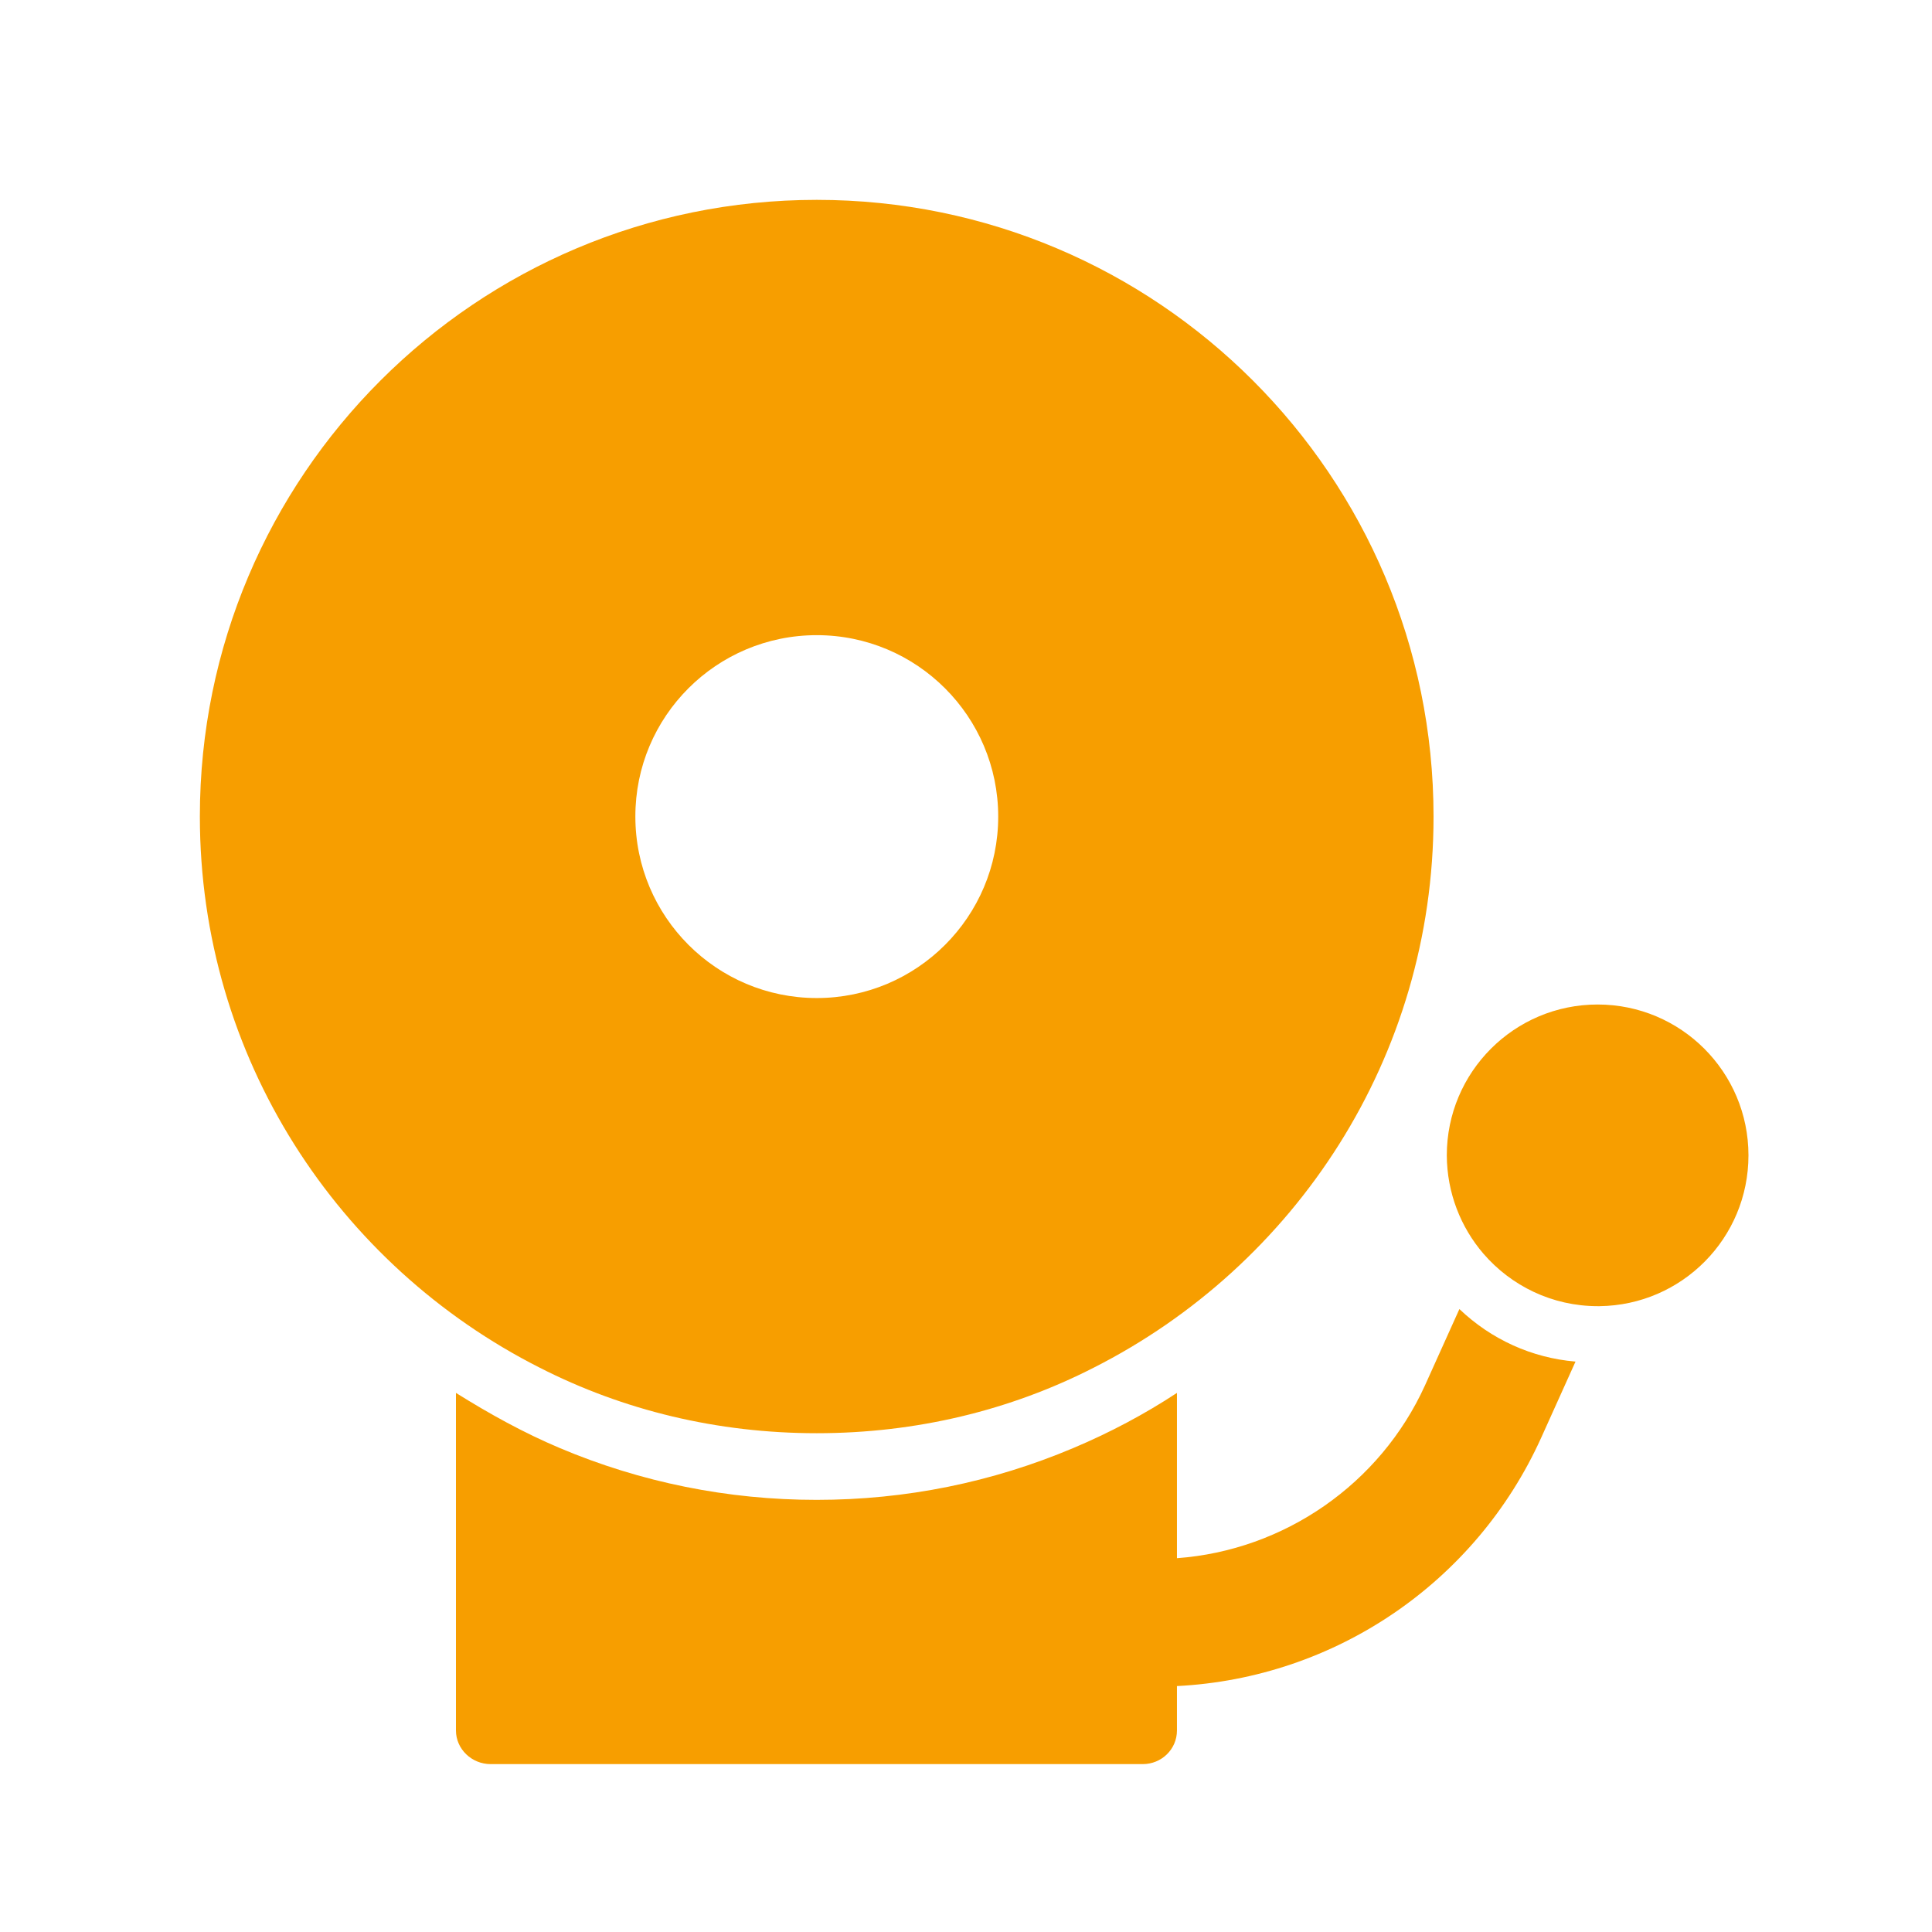
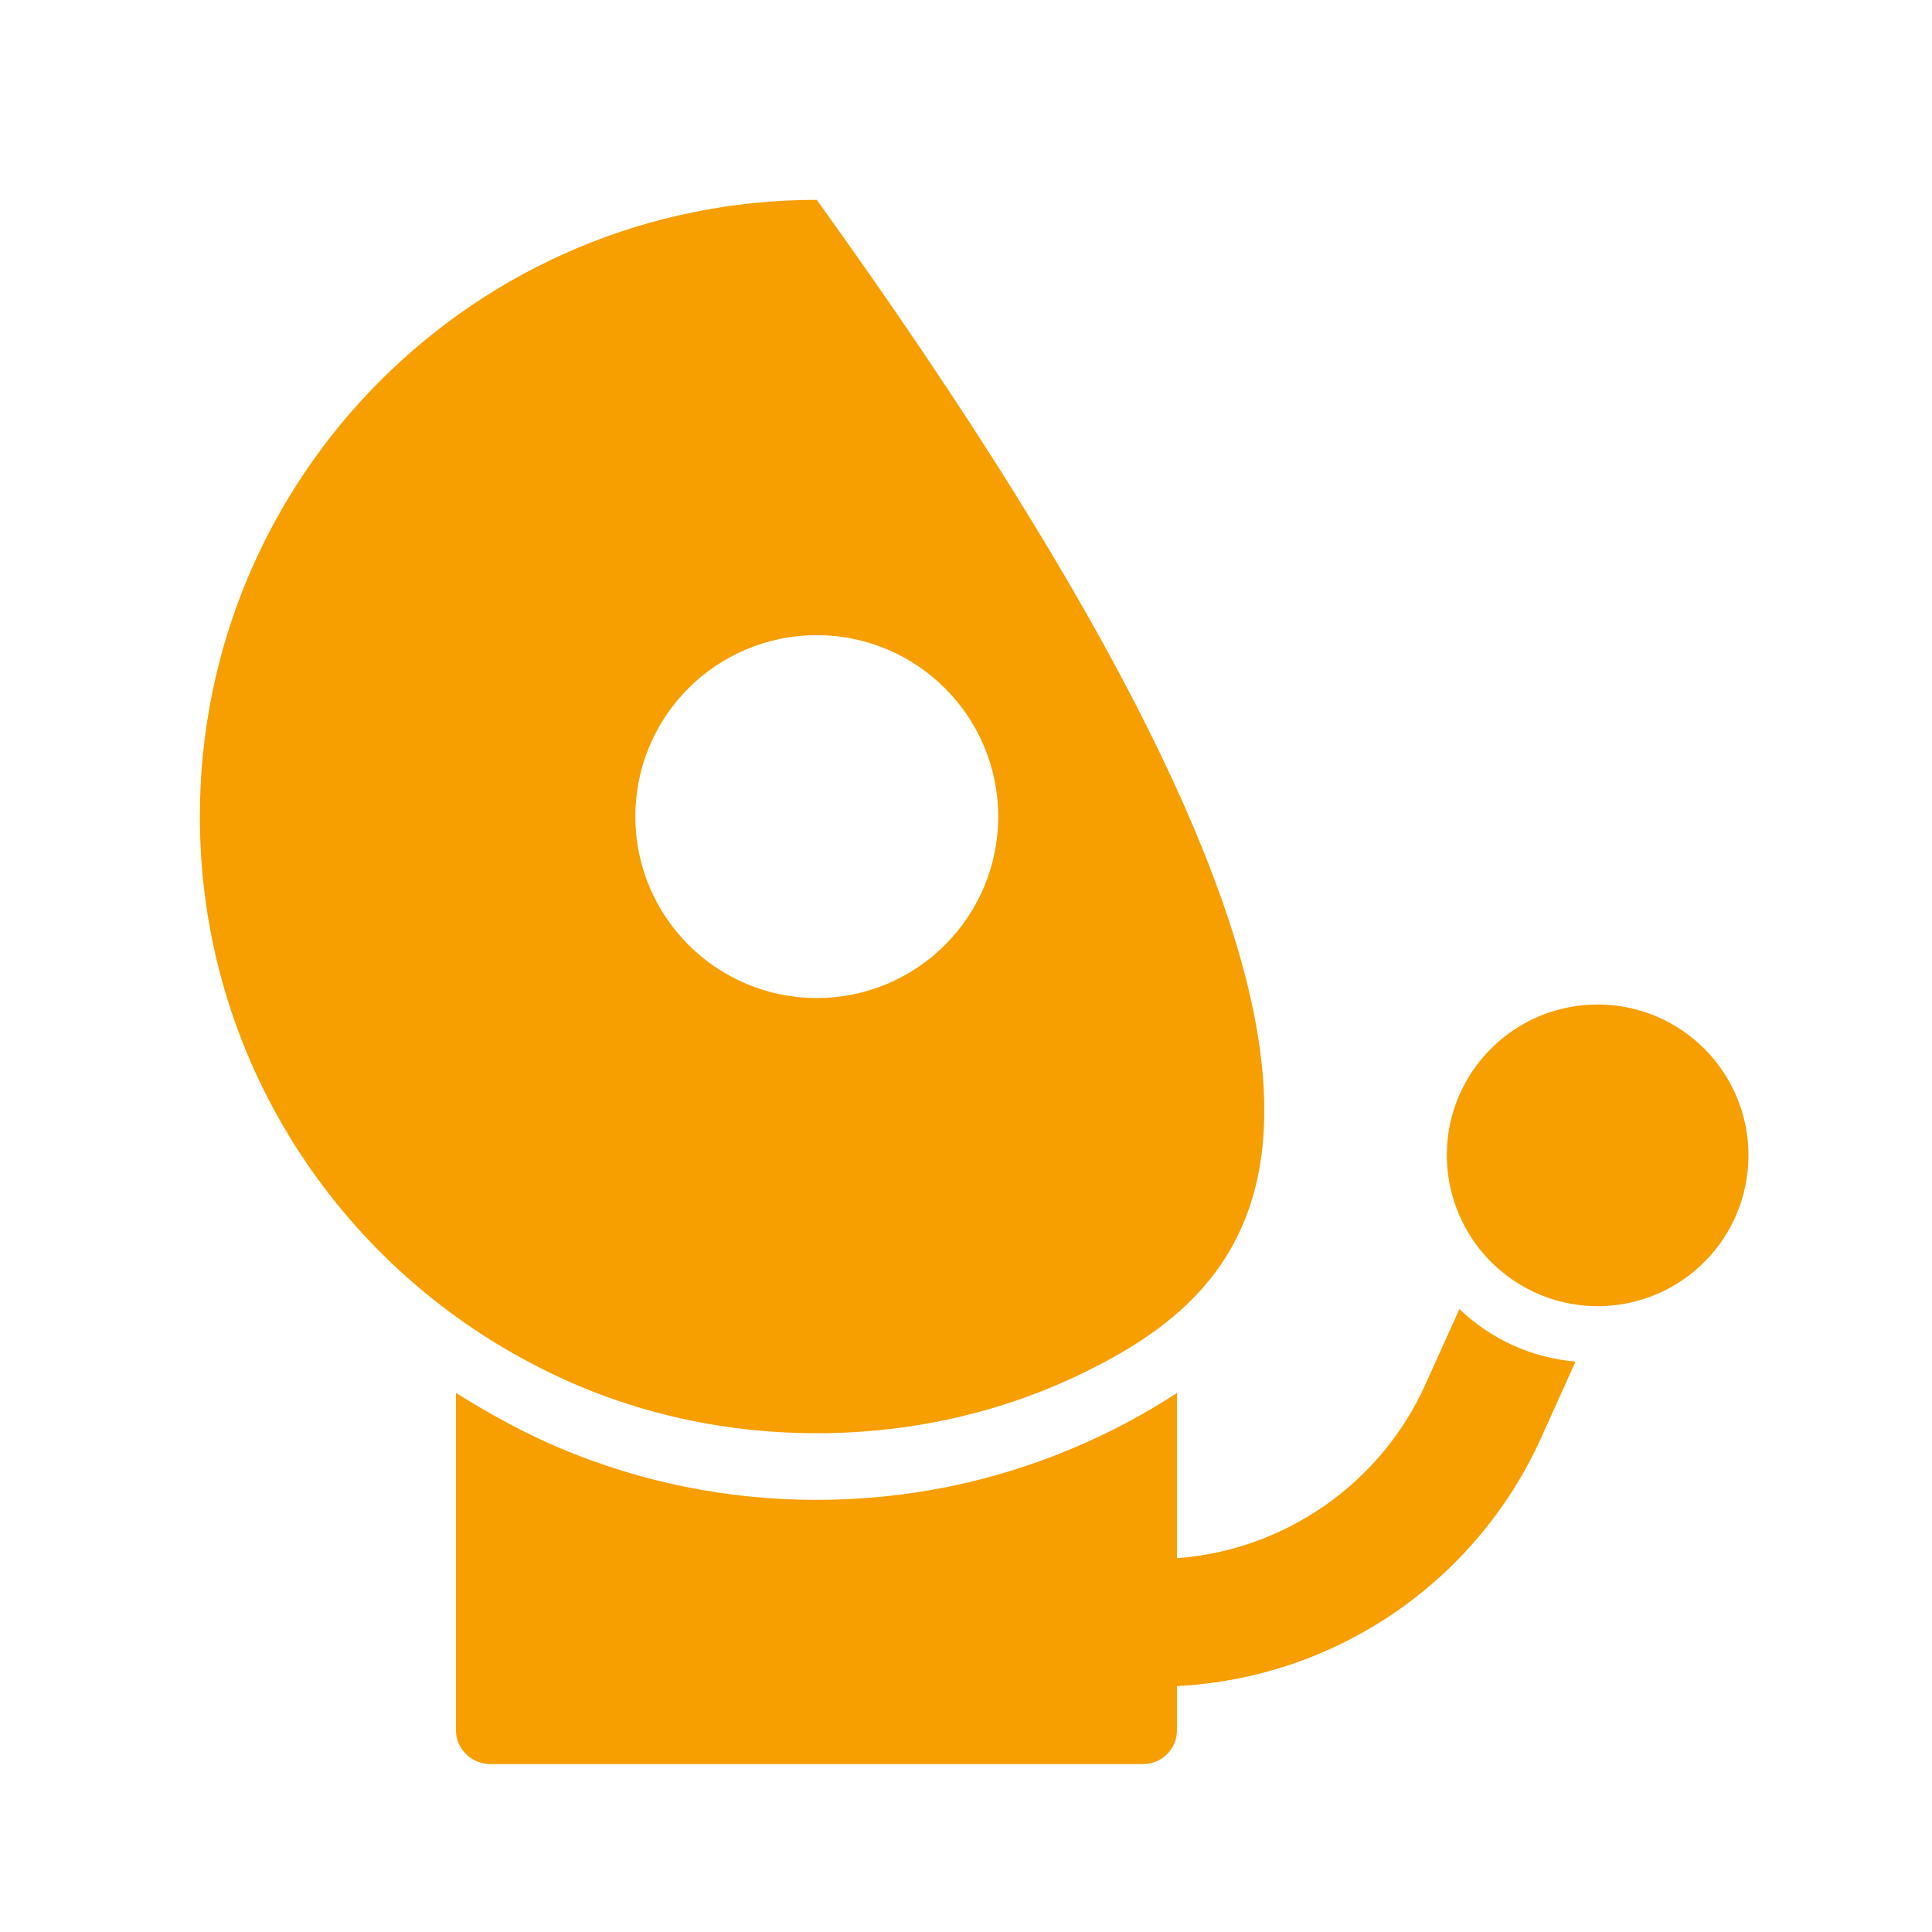
<svg xmlns="http://www.w3.org/2000/svg" width="58" height="58" viewBox="0 0 58 58">
  <g fill="none" fill-rule="evenodd">
-     <rect width="58" height="58" />
-     <path fill="#F79E00" fill-rule="nonzero" d="M32.224,43.47 C33.316,43.01 34.363,42.454 35.333,41.816 L35.333,46.778 C38.549,46.543 41.433,44.557 42.781,41.586 L43.812,39.299 C44.771,40.213 45.986,40.764 47.298,40.876 L46.267,43.163 C44.302,47.508 40.08,50.377 35.333,50.617 L35.333,51.949 C35.333,52.516 34.868,52.96 34.306,52.96 L14.729,52.96 C14.163,52.96 13.688,52.51 13.688,51.949 L13.688,41.816 C14.709,42.454 15.715,43.01 16.802,43.47 C19.242,44.501 21.845,45.027 24.515,45.027 C27.19,45.027 29.784,44.501 32.224,43.47 Z M16.205,41.06 C10.15,37.997 6,31.749 6,24.51 C6,14.285 14.295,6 24.52,6 C34.745,6 43.036,14.29 43.036,24.515 C43.036,31.749 38.88,37.997 32.831,41.06 C30.335,42.336 27.512,43.026 24.52,43.026 C21.529,43.026 18.706,42.336 16.205,41.06 Z M24.52,19.068 C21.509,19.068 19.069,21.509 19.074,24.515 C19.074,27.522 21.514,29.962 24.52,29.962 C27.527,29.962 29.967,27.522 29.967,24.515 C29.967,21.509 27.527,19.068 24.52,19.068 Z M44.532,37.635 C43.853,36.844 43.439,35.812 43.434,34.684 C43.434,32.183 45.461,30.156 47.962,30.156 C50.463,30.156 52.49,32.183 52.49,34.684 C52.49,37.17 50.494,39.182 48.018,39.212 C48.003,39.212 47.988,39.212 47.967,39.212 C46.594,39.212 45.364,38.6 44.532,37.635 Z" />
+     <path fill="#F79E00" fill-rule="nonzero" d="M32.224,43.47 C33.316,43.01 34.363,42.454 35.333,41.816 L35.333,46.778 C38.549,46.543 41.433,44.557 42.781,41.586 L43.812,39.299 C44.771,40.213 45.986,40.764 47.298,40.876 L46.267,43.163 C44.302,47.508 40.08,50.377 35.333,50.617 L35.333,51.949 C35.333,52.516 34.868,52.96 34.306,52.96 L14.729,52.96 C14.163,52.96 13.688,52.51 13.688,51.949 L13.688,41.816 C14.709,42.454 15.715,43.01 16.802,43.47 C19.242,44.501 21.845,45.027 24.515,45.027 C27.19,45.027 29.784,44.501 32.224,43.47 Z M16.205,41.06 C10.15,37.997 6,31.749 6,24.51 C6,14.285 14.295,6 24.52,6 C43.036,31.749 38.88,37.997 32.831,41.06 C30.335,42.336 27.512,43.026 24.52,43.026 C21.529,43.026 18.706,42.336 16.205,41.06 Z M24.52,19.068 C21.509,19.068 19.069,21.509 19.074,24.515 C19.074,27.522 21.514,29.962 24.52,29.962 C27.527,29.962 29.967,27.522 29.967,24.515 C29.967,21.509 27.527,19.068 24.52,19.068 Z M44.532,37.635 C43.853,36.844 43.439,35.812 43.434,34.684 C43.434,32.183 45.461,30.156 47.962,30.156 C50.463,30.156 52.49,32.183 52.49,34.684 C52.49,37.17 50.494,39.182 48.018,39.212 C48.003,39.212 47.988,39.212 47.967,39.212 C46.594,39.212 45.364,38.6 44.532,37.635 Z" />
  </g>
</svg>